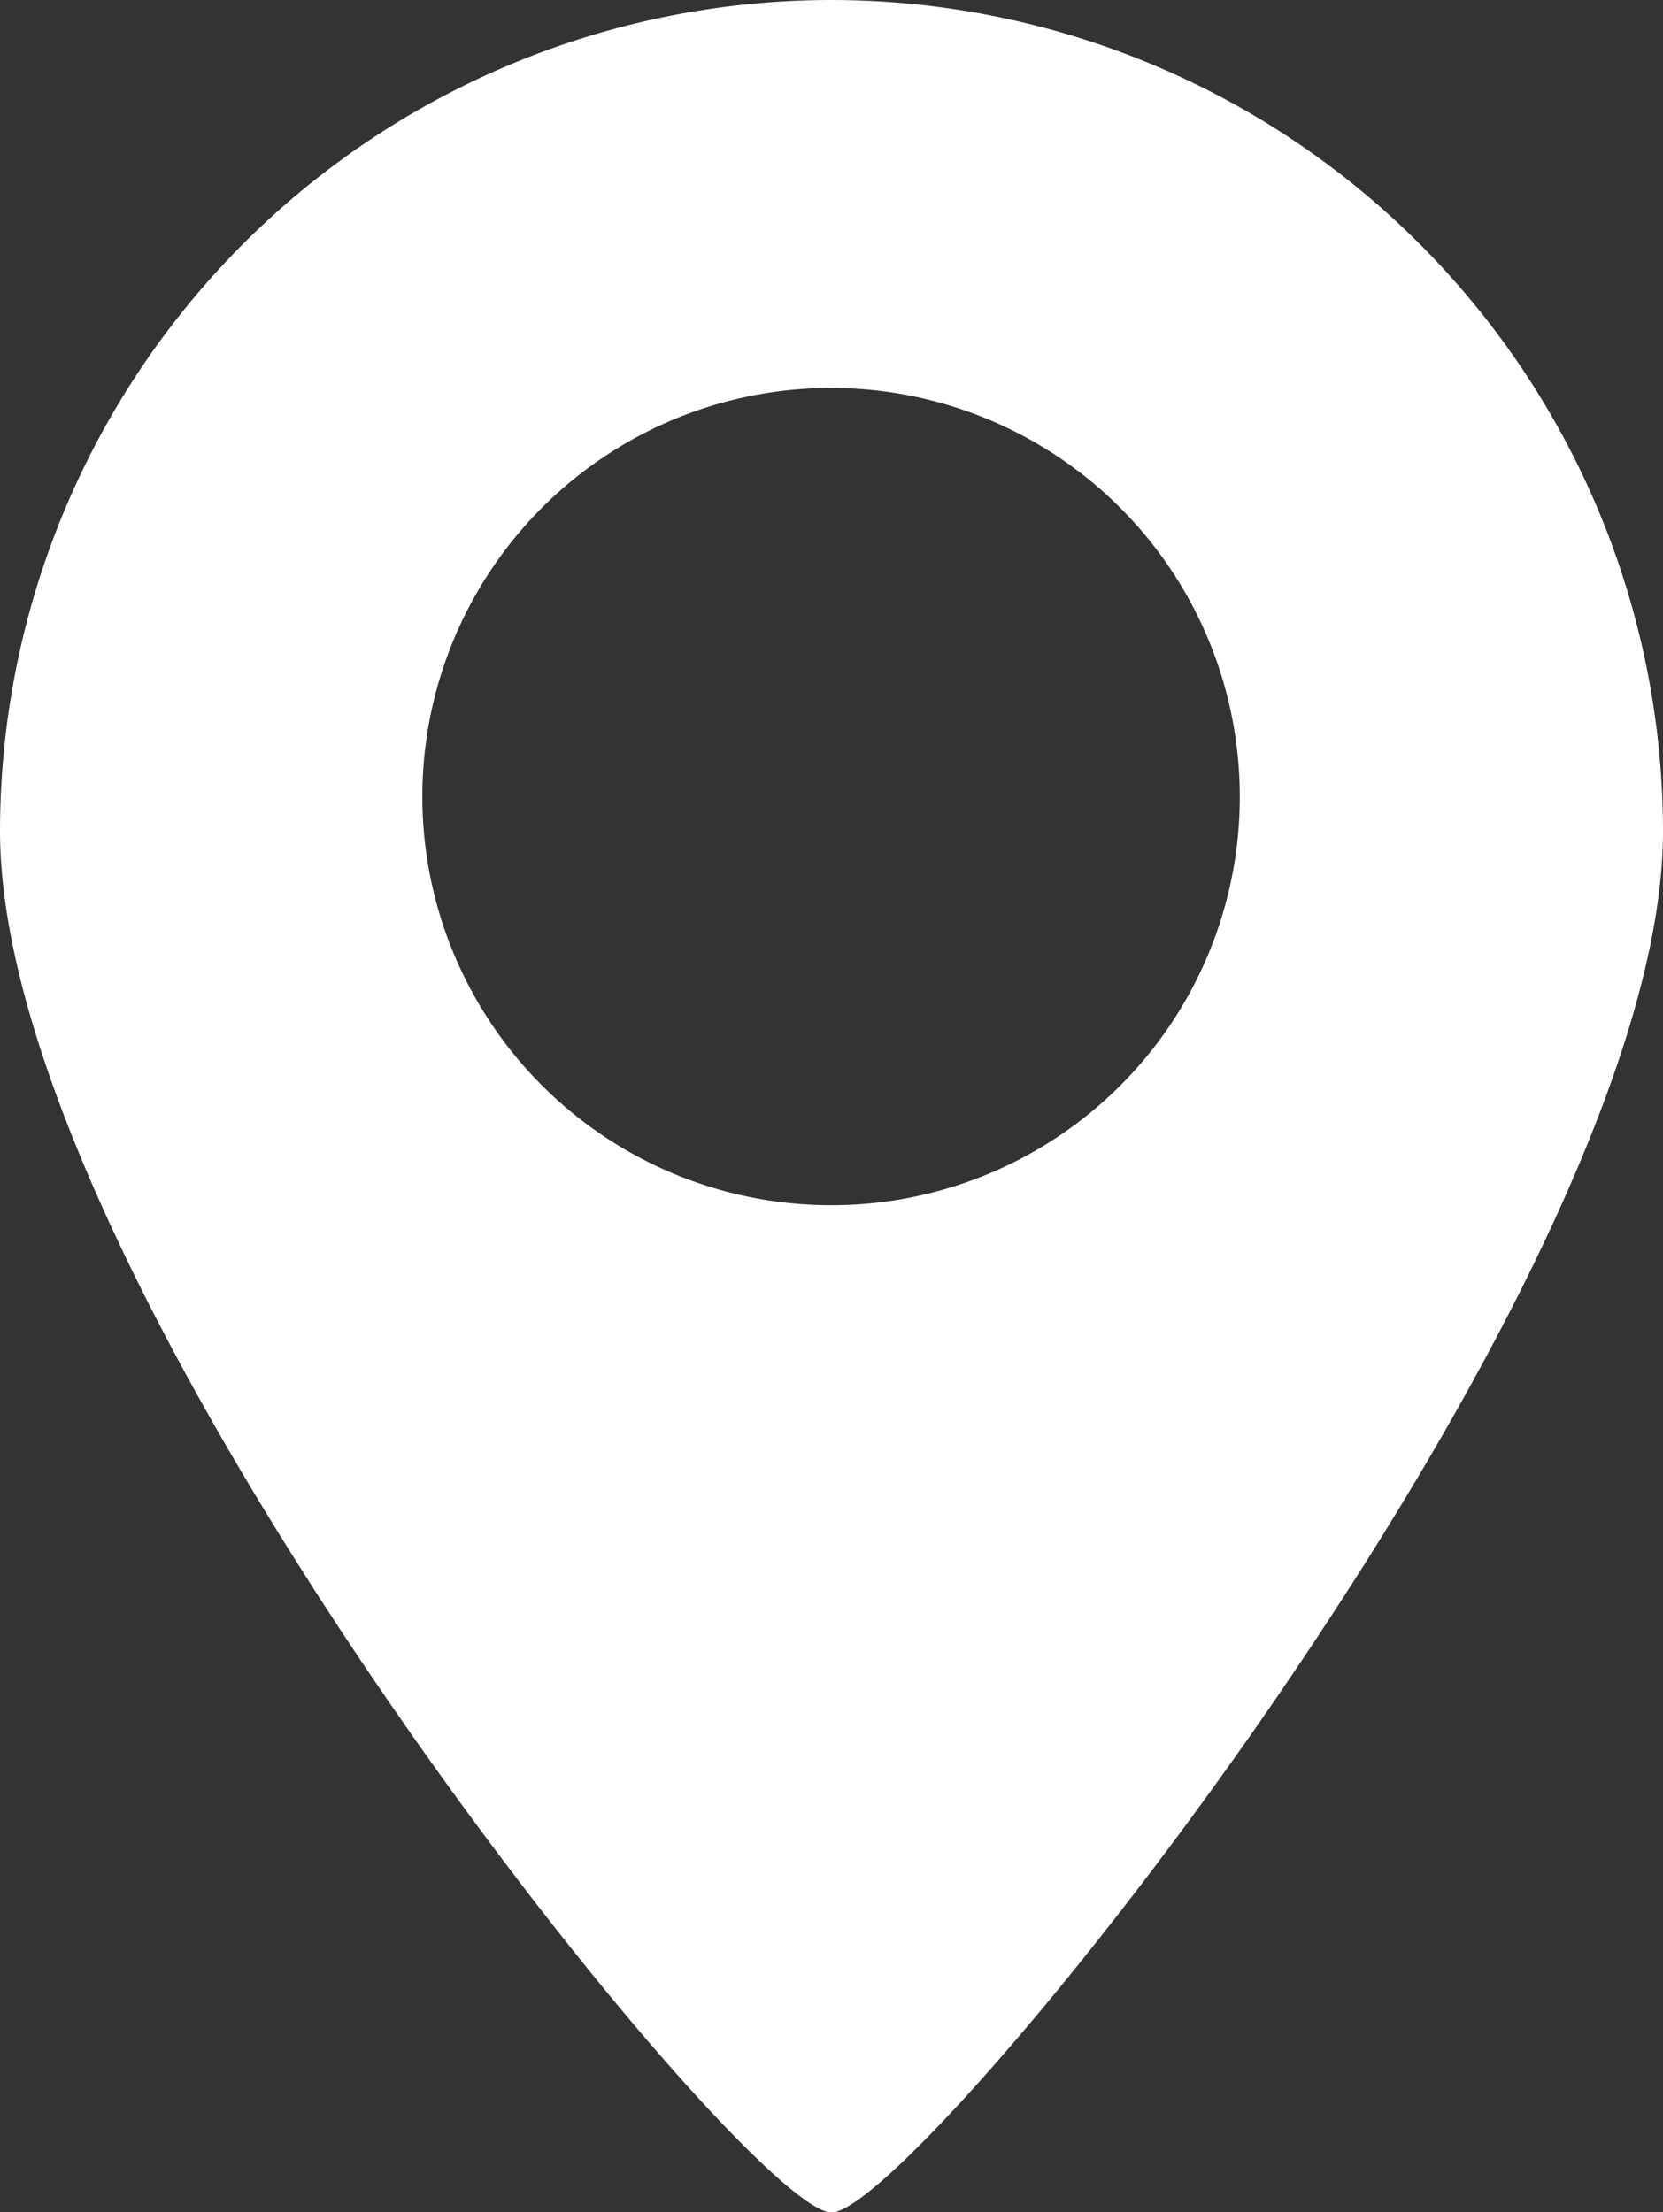
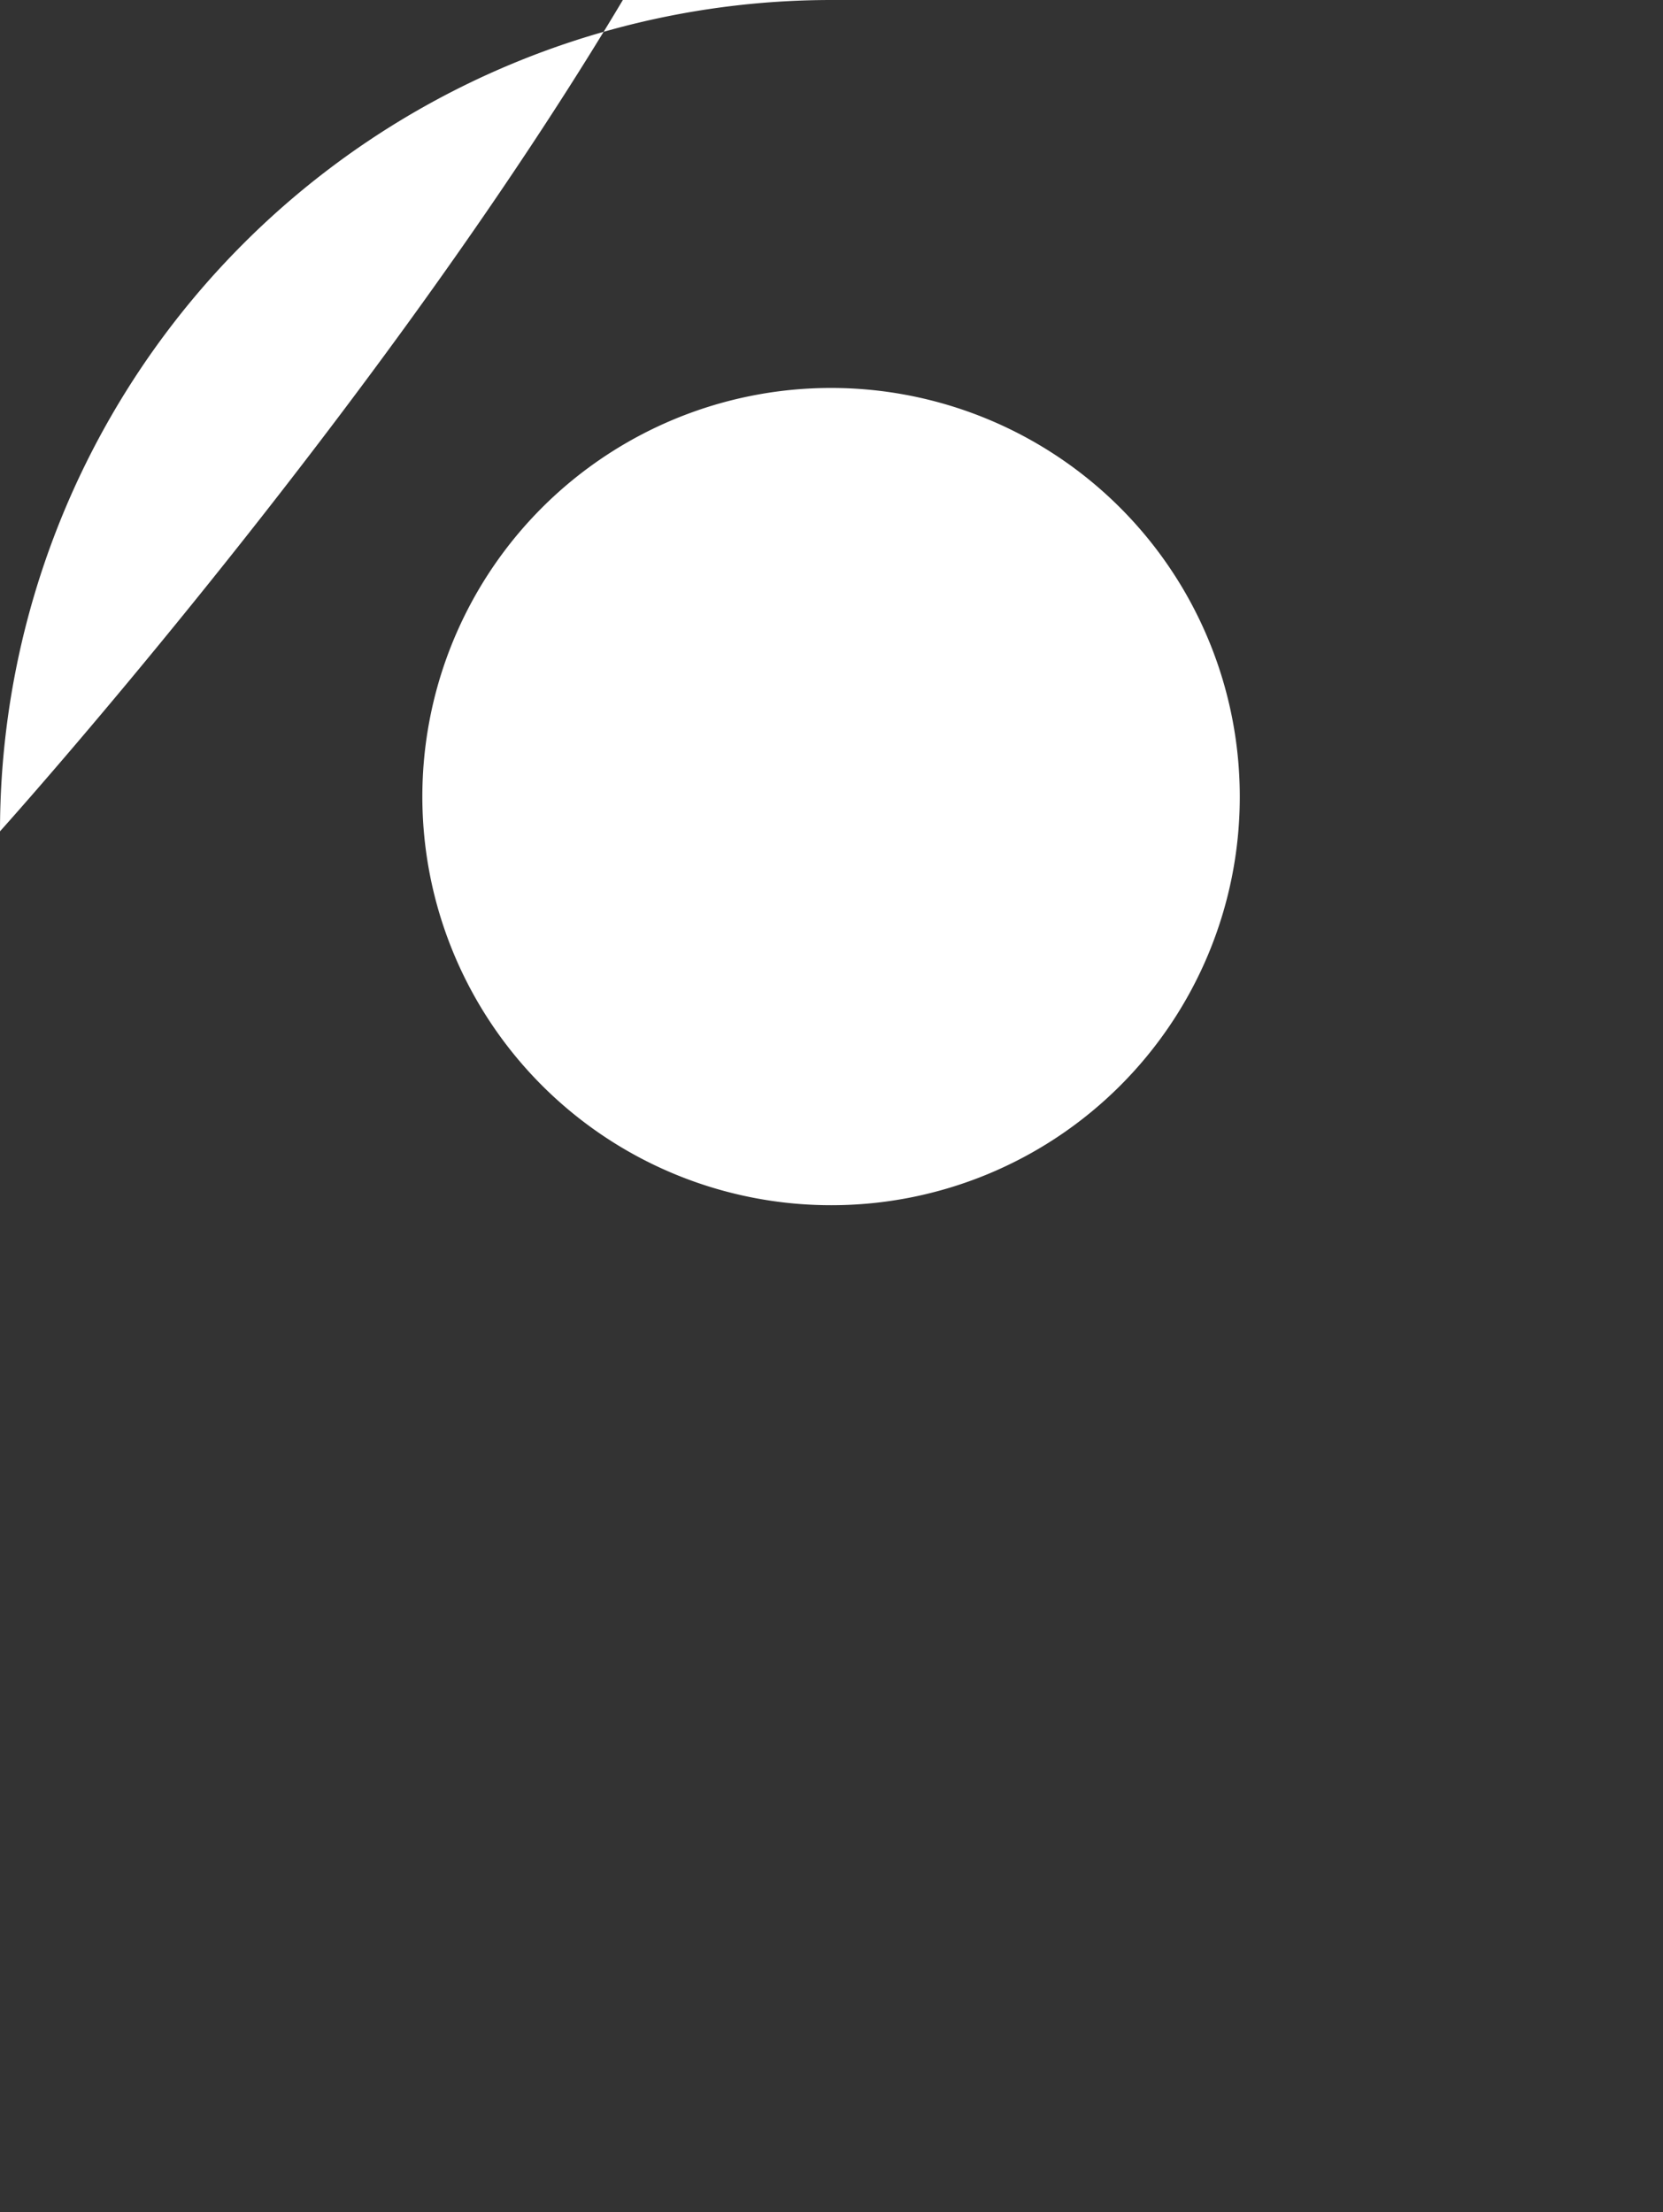
<svg xmlns="http://www.w3.org/2000/svg" id="レイヤー_1" data-name="レイヤー 1" viewBox="0 0 37.8 50.29">
  <rect x="0" y="0" width="37.8" height="50.29" fill="#333333" stroke="none" />
  <defs>
    <style>.cls-1{fill:#fff;}</style>
  </defs>
-   <path class="cls-1" d="M297.84,396.11a18.9,18.9,0,0,0-18.9,18.9c0,10.44,16.95,31.4,18.9,31.4s18.9-21,18.9-31.4A18.91,18.91,0,0,0,297.84,396.11Zm0,27.4a9.29,9.29,0,1,1,9.28-9.28A9.28,9.28,0,0,1,297.84,423.51Z" transform="translate(-278.94 -396.11)" />
+   <path class="cls-1" d="M297.84,396.11a18.9,18.9,0,0,0-18.9,18.9s18.9-21,18.9-31.4A18.91,18.91,0,0,0,297.84,396.11Zm0,27.4a9.29,9.29,0,1,1,9.28-9.28A9.28,9.28,0,0,1,297.84,423.51Z" transform="translate(-278.94 -396.11)" />
</svg>